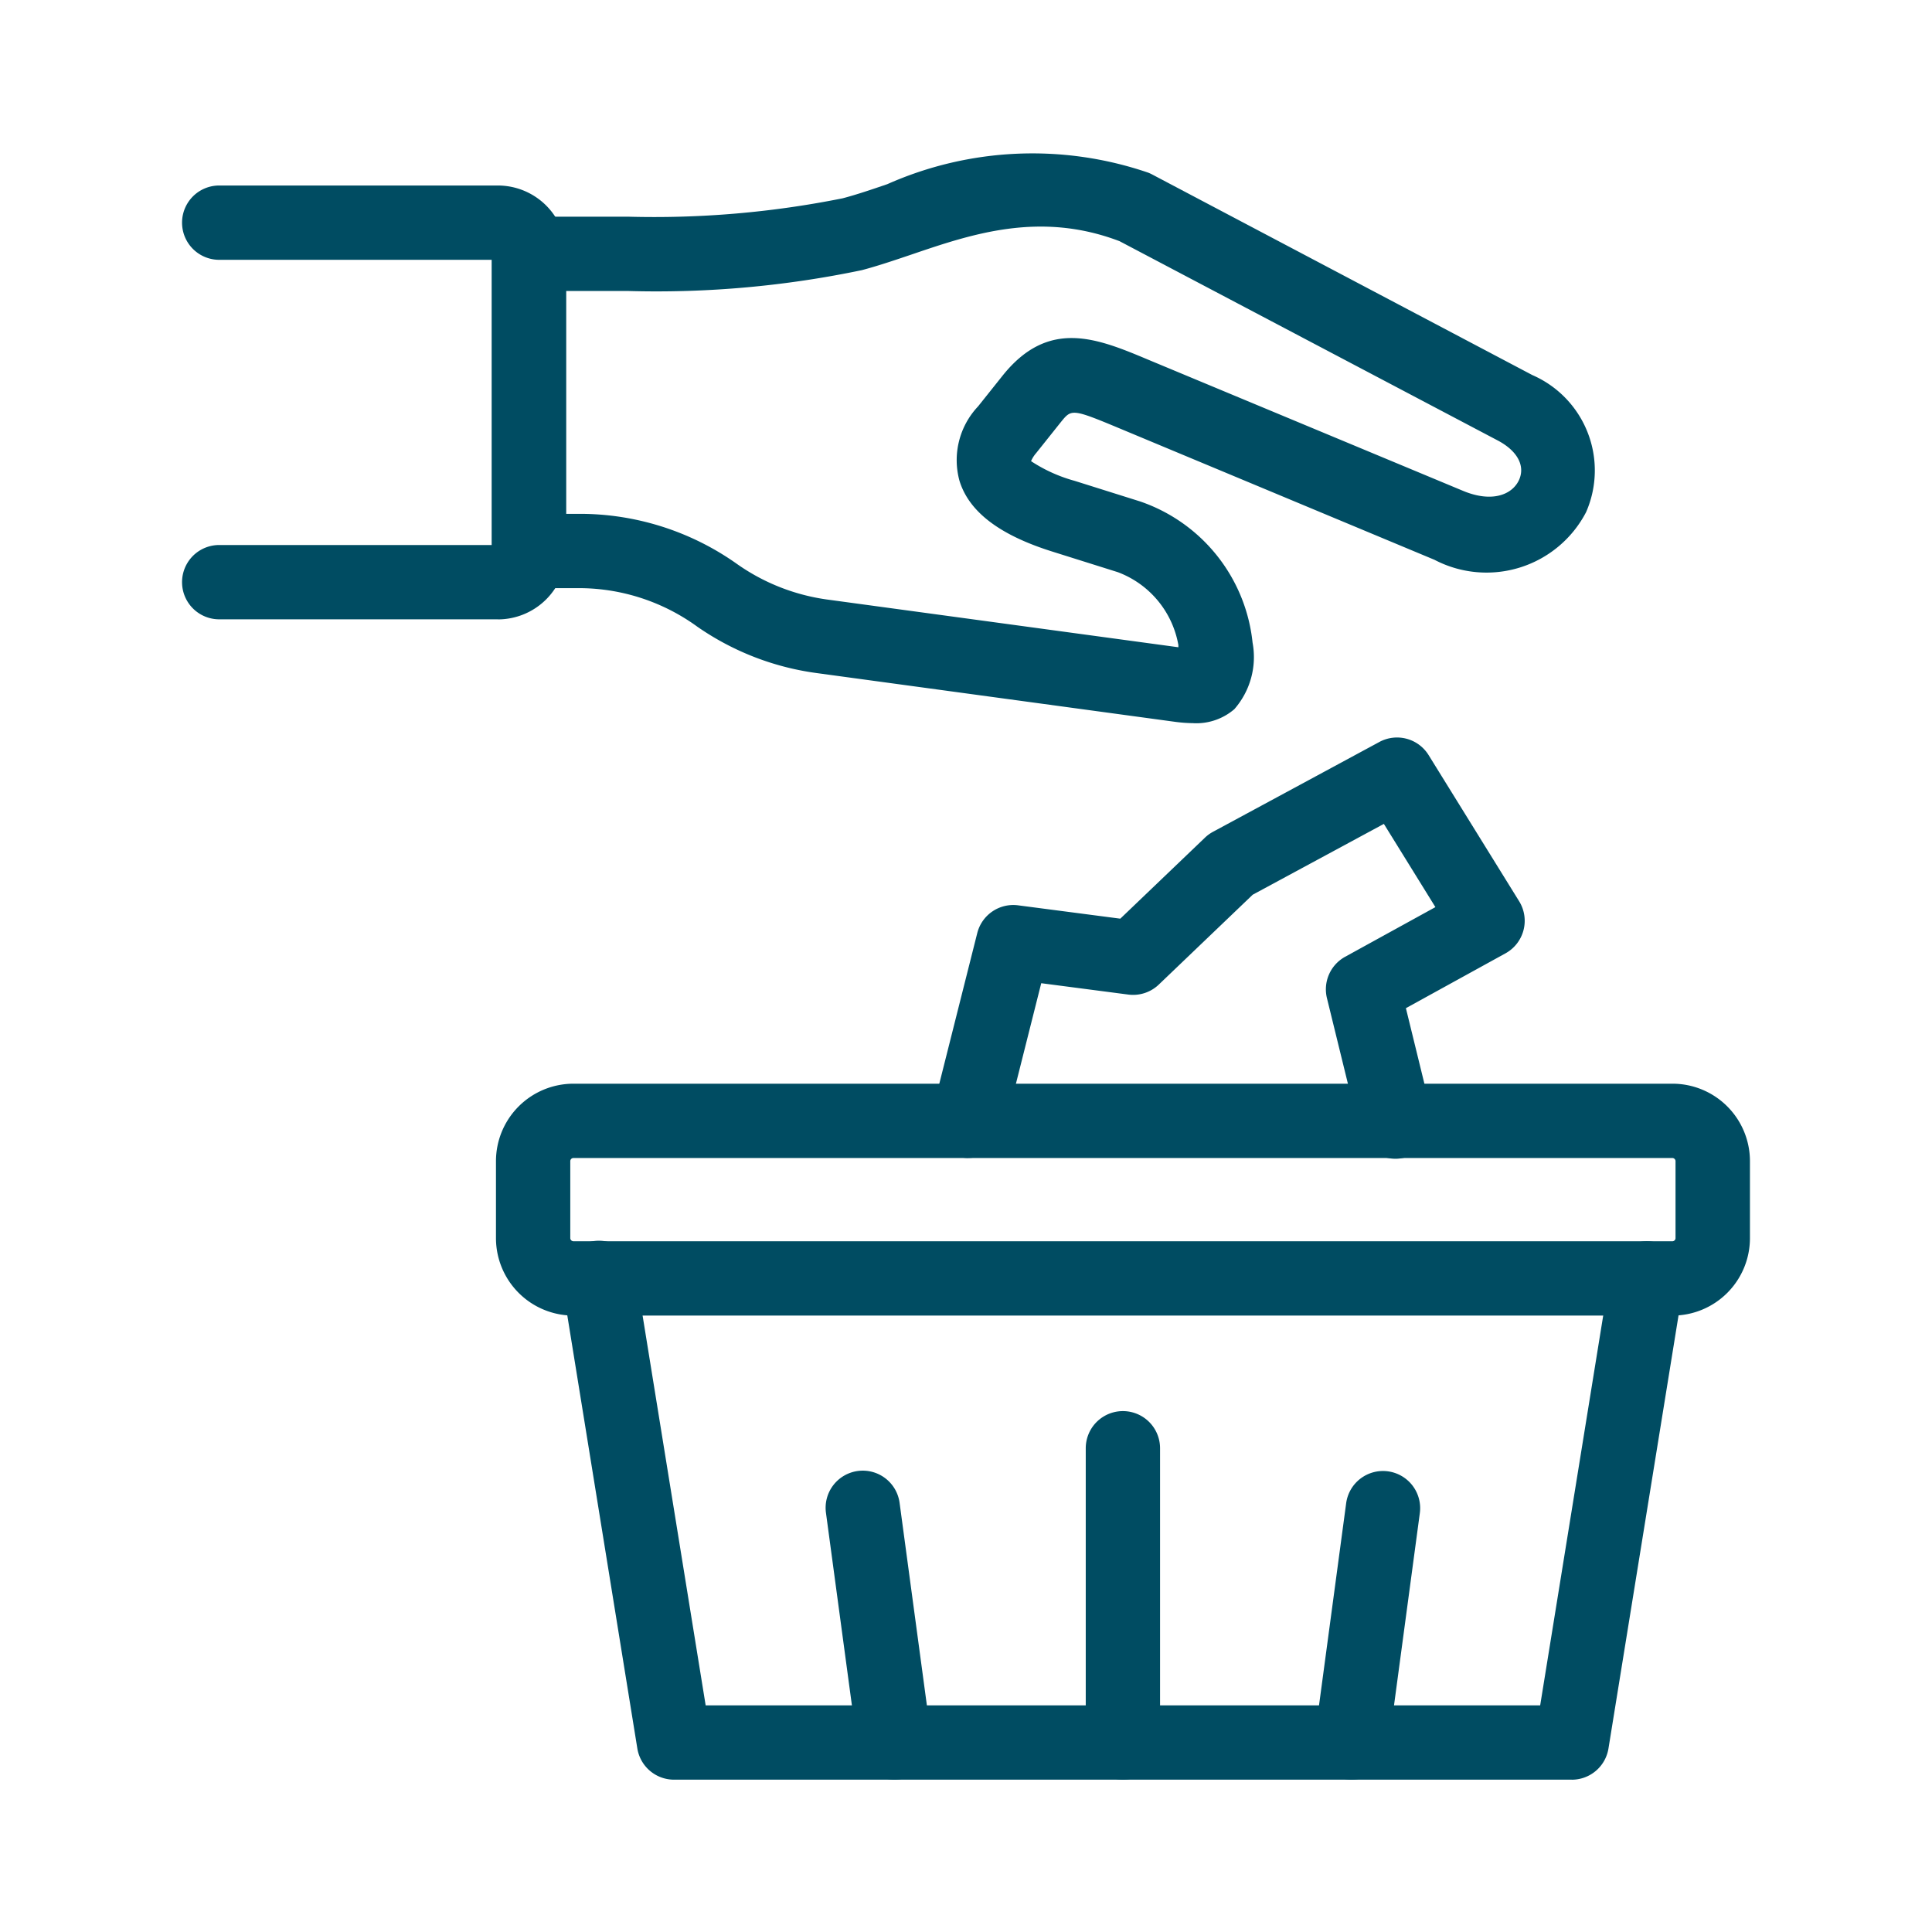
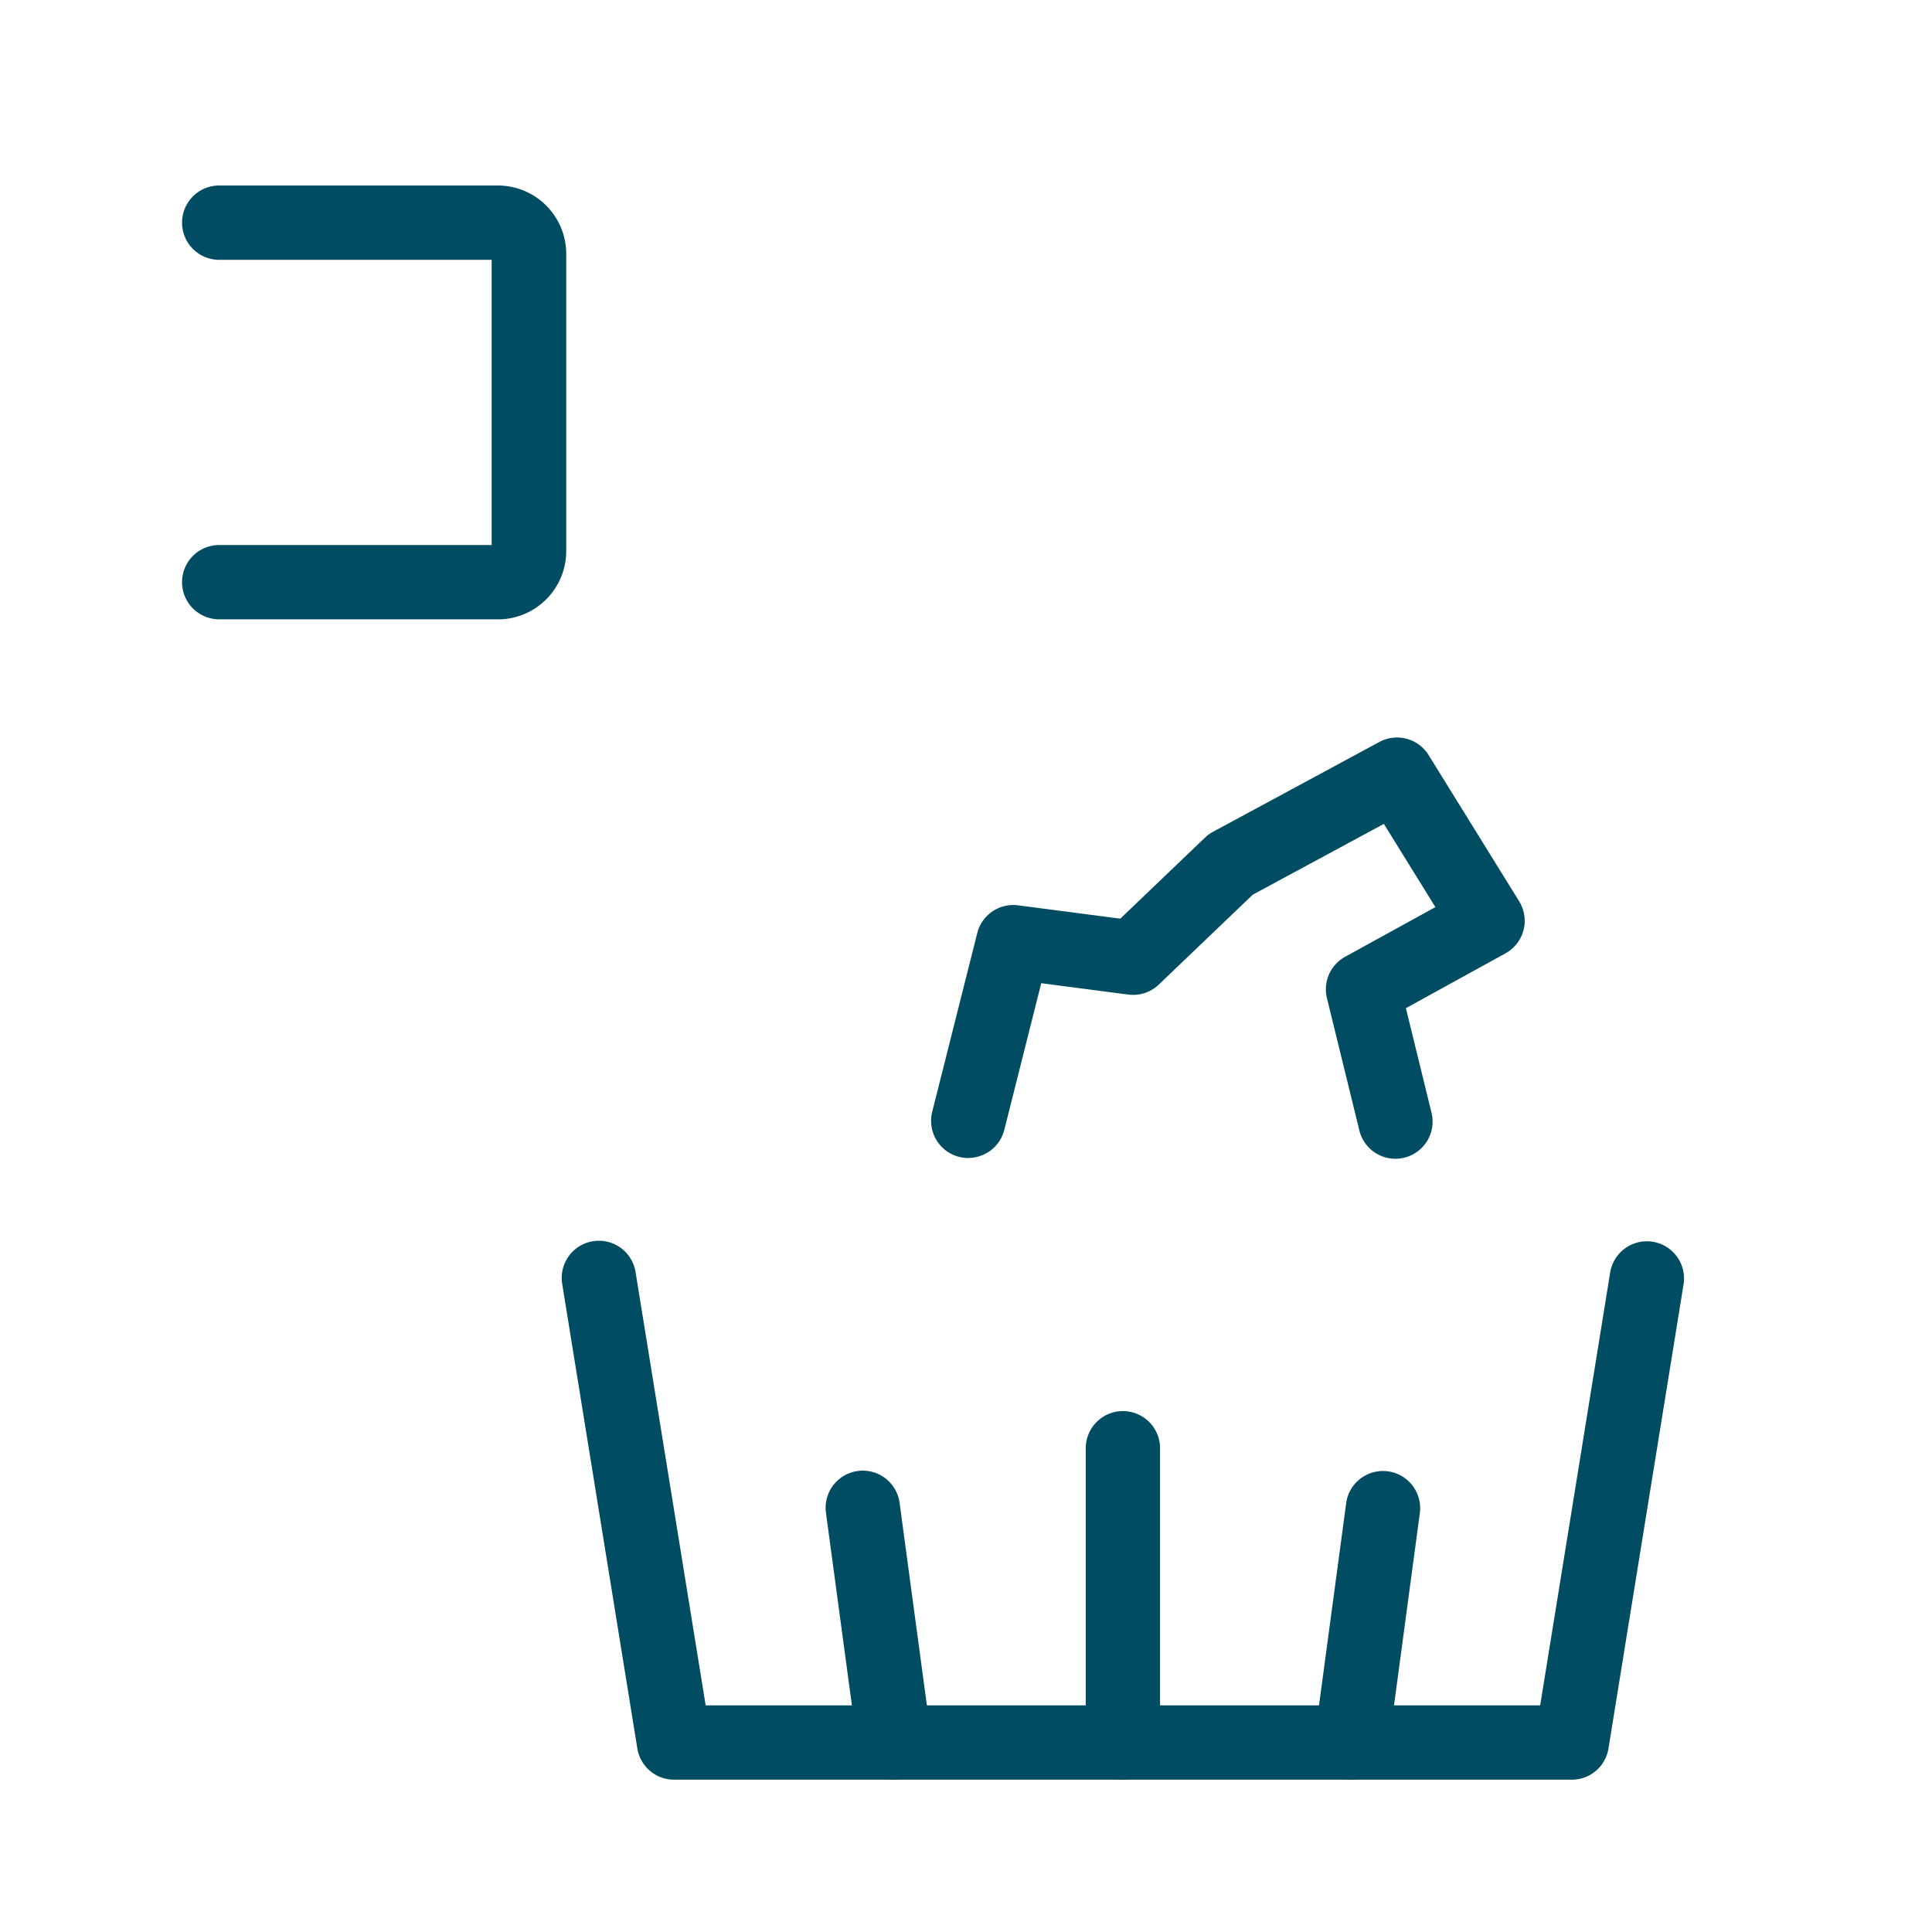
<svg xmlns="http://www.w3.org/2000/svg" id="Group_51603" data-name="Group 51603" width="52" height="52" viewBox="0 0 52 52">
  <defs>
    <clipPath id="clip-path">
      <rect id="Rectangle_9859" data-name="Rectangle 9859" width="52" height="52" fill="#004c62" />
    </clipPath>
  </defs>
  <g id="Group_50680" data-name="Group 50680" clip-path="url(#clip-path)">
    <path id="Path_100733" data-name="Path 100733" d="M26.062,31.168a1.033,1.033,0,0,1-.245-.03,1,1,0,0,1-.726-1.214l1.212-4.81a1,1,0,0,1,1.1-.747l2.75.359,2.279-2.181a.987.987,0,0,1,.216-.157l4.478-2.418a1,1,0,0,1,1.325.353l2.438,3.936a1,1,0,0,1-.368,1.4l-2.681,1.476.684,2.793a1,1,0,1,1-1.942.476l-.867-3.538a1,1,0,0,1,.489-1.114l2.43-1.337-1.387-2.24-3.53,1.906L31.189,26.5a1,1,0,0,1-.82.269l-2.344-.306-.994,3.947a1,1,0,0,1-.969.756" fill="#004c62" />
-     <path id="Path_100734" data-name="Path 100734" d="M32.12,19.464a3.935,3.935,0,0,1-.515-.039l-9.6-1.306a7.348,7.348,0,0,1-3.233-1.249,5.425,5.425,0,0,0-3.147-1.04H14.235a1,1,0,0,1,0-2h1.391a7.316,7.316,0,0,1,4.183,1.33,5.517,5.517,0,0,0,2.436.974l9.471,1.287c0-.023,0-.044,0-.06A2.571,2.571,0,0,0,30.086,15.4l-1.762-.554c-1.426-.448-2.243-1.072-2.5-1.907a2.106,2.106,0,0,1,.5-2l.666-.835c1.237-1.539,2.539-1,3.916-.422l8.476,3.531c.788.327,1.322.093,1.5-.289s-.04-.789-.571-1.069L30.132,6.491c-2.147-.816-3.982-.191-5.6.36-.47.159-.915.309-1.335.42a26.984,26.984,0,0,1-6.291.561H14.235a1,1,0,0,1,0-2H16.9a25.786,25.786,0,0,0,5.782-.495c.379-.1.778-.236,1.2-.38a9.624,9.624,0,0,1,7.025-.309,1.046,1.046,0,0,1,.1.046l10.234,5.4a2.8,2.8,0,0,1,1.449,3.69,3.021,3.021,0,0,1-4.081,1.283L30.14,11.533c-1.293-.54-1.3-.525-1.586-.173l-.666.835a.824.824,0,0,0-.137.217,4.1,4.1,0,0,0,1.173.53l1.761.554a4.509,4.509,0,0,1,3.028,3.8,2.128,2.128,0,0,1-.491,1.792,1.571,1.571,0,0,1-1.1.377" fill="#004c62" />
    <path id="Path_100735" data-name="Path 100735" d="M13.4,16.669H5.9a1,1,0,0,1,0-2h7.333V6.993H5.9a1,1,0,1,1,0-2H13.4a1.841,1.841,0,0,1,1.84,1.839v8a1.841,1.841,0,0,1-1.84,1.839" fill="#004c62" />
-     <path id="Path_100736" data-name="Path 100736" d="M45.013,35.409H15.435a2.086,2.086,0,0,1-2.086-2.081V31.249a2.086,2.086,0,0,1,2.086-2.081H45.013A2.085,2.085,0,0,1,47.1,31.249v2.079a2.085,2.085,0,0,1-2.084,2.081M15.435,31.168a.086.086,0,0,0-.086.081v2.079a.088.088,0,0,0,.086.081H45.013a.086.086,0,0,0,.084-.081V31.249a.086.086,0,0,0-.084-.081Z" fill="#004c62" />
    <path id="Path_100737" data-name="Path 100737" d="M42.305,47.9H18.141a1,1,0,0,1-.987-.84L15.134,34.57a1,1,0,1,1,1.974-.32L18.993,45.9H41.454L43.338,34.25a1,1,0,1,1,1.975.32L43.292,47.061a1,1,0,0,1-.987.84" fill="#004c62" />
    <path id="Path_100738" data-name="Path 100738" d="M24.071,47.9a1,1,0,0,1-.989-.866l-.85-6.308a1,1,0,1,1,1.982-.267l.85,6.307a1,1,0,0,1-.858,1.125,1.02,1.02,0,0,1-.135.009m12.307,0a1.043,1.043,0,0,1-.135-.009,1,1,0,0,1-.858-1.124l.847-6.307a1,1,0,1,1,1.983.265l-.847,6.308a1,1,0,0,1-.99.867" fill="#004c62" />
    <path id="Path_100739" data-name="Path 100739" d="M30.223,47.9a1,1,0,0,1-1-1v-7.92a1,1,0,0,1,2,0V46.9a1,1,0,0,1-1,1" fill="#004c62" />
  </g>
</svg>